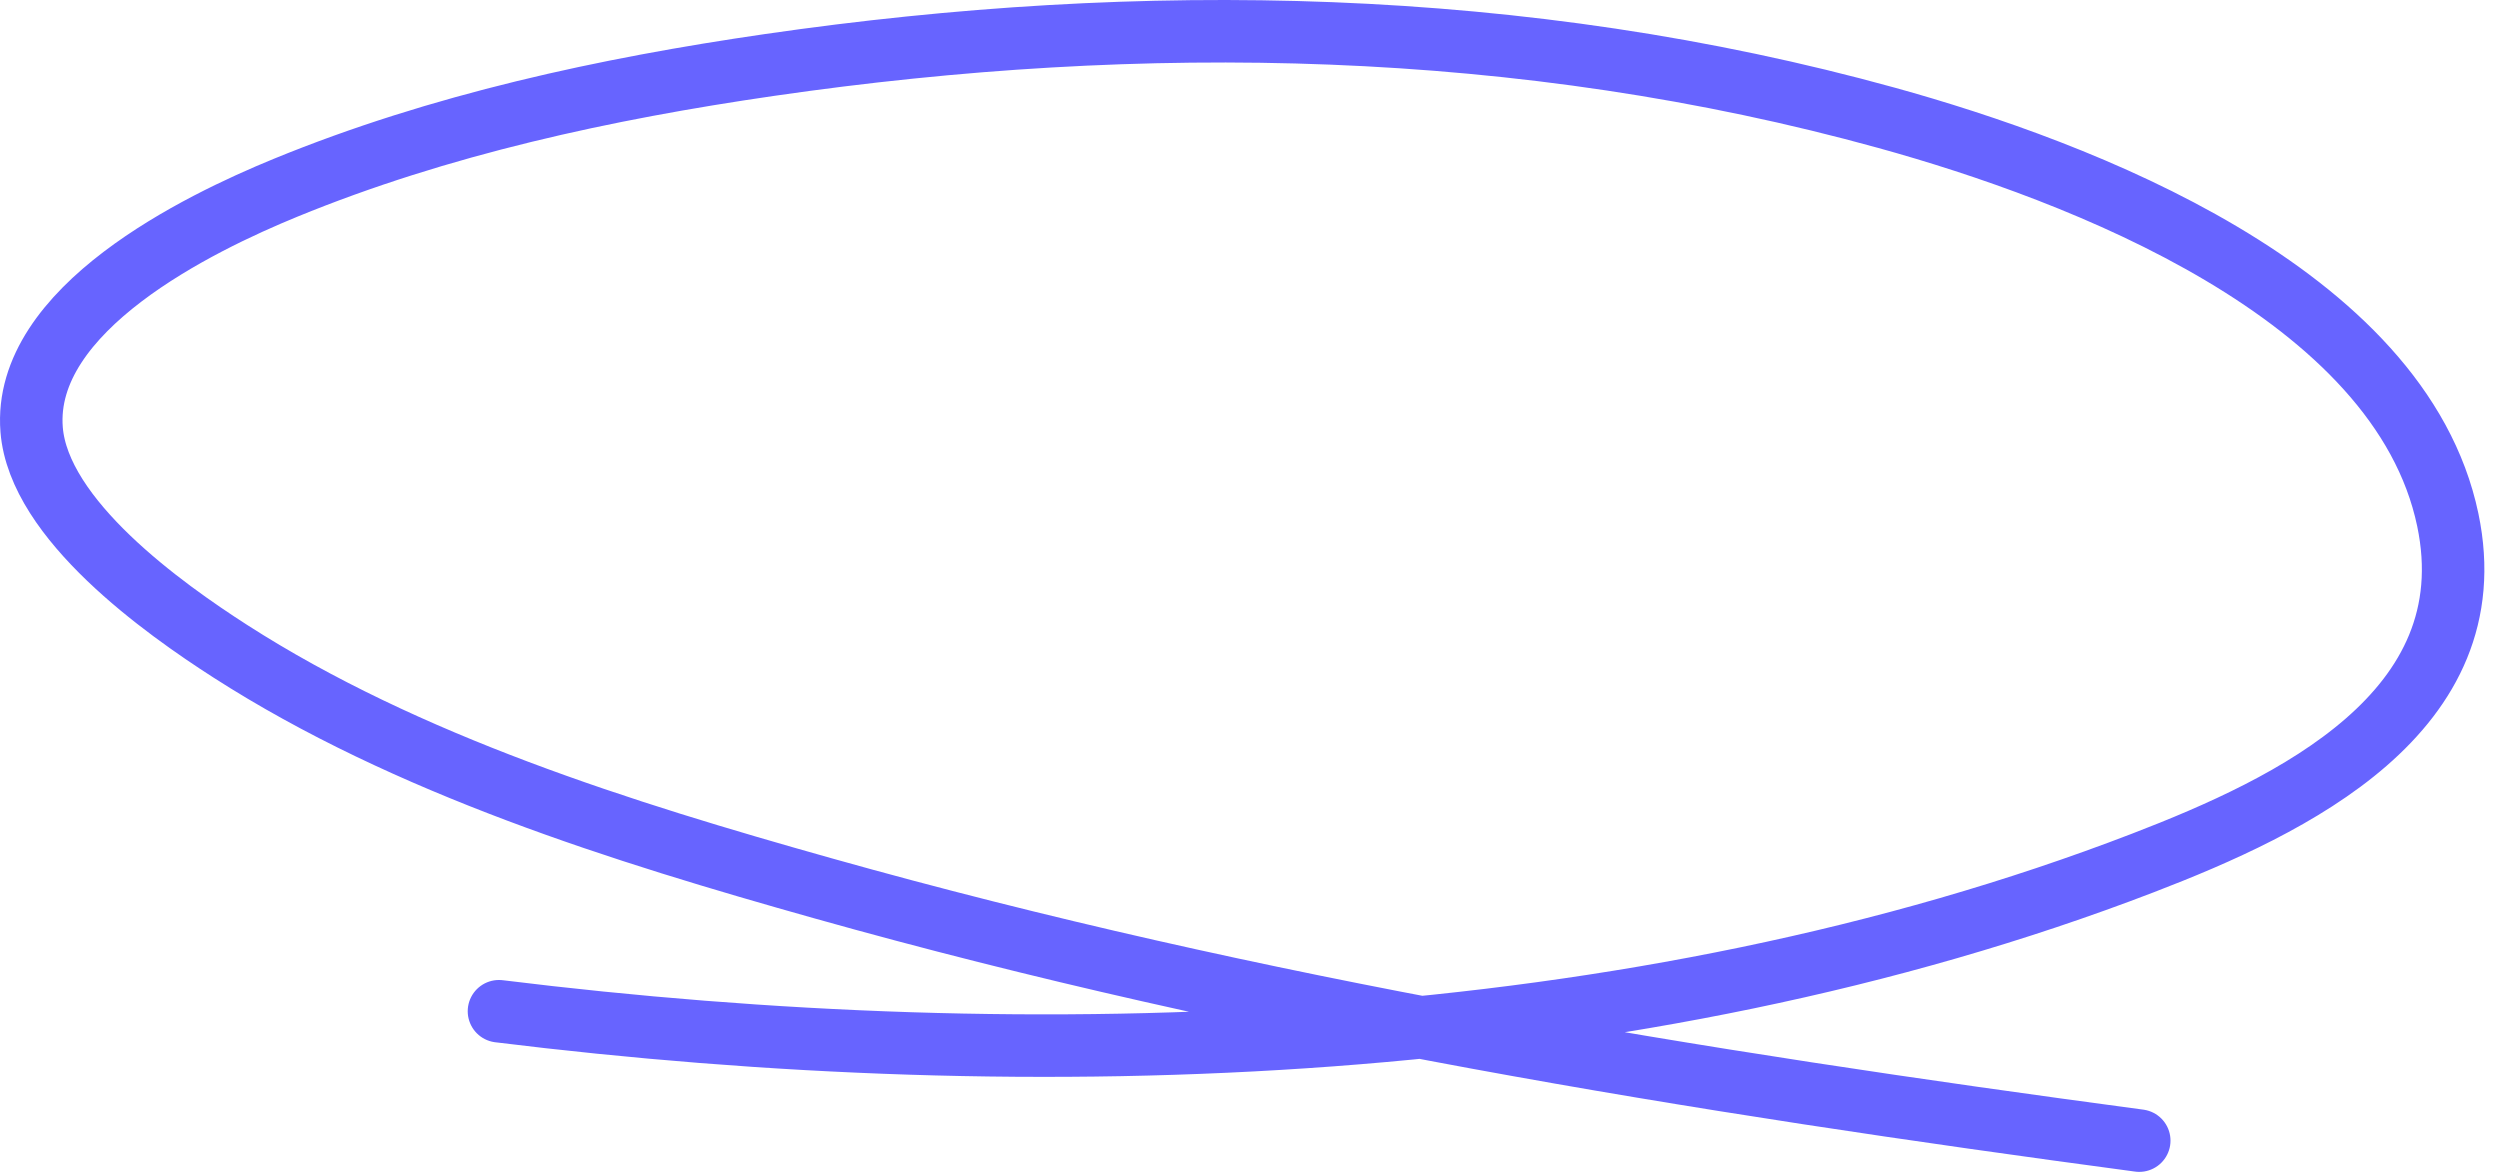
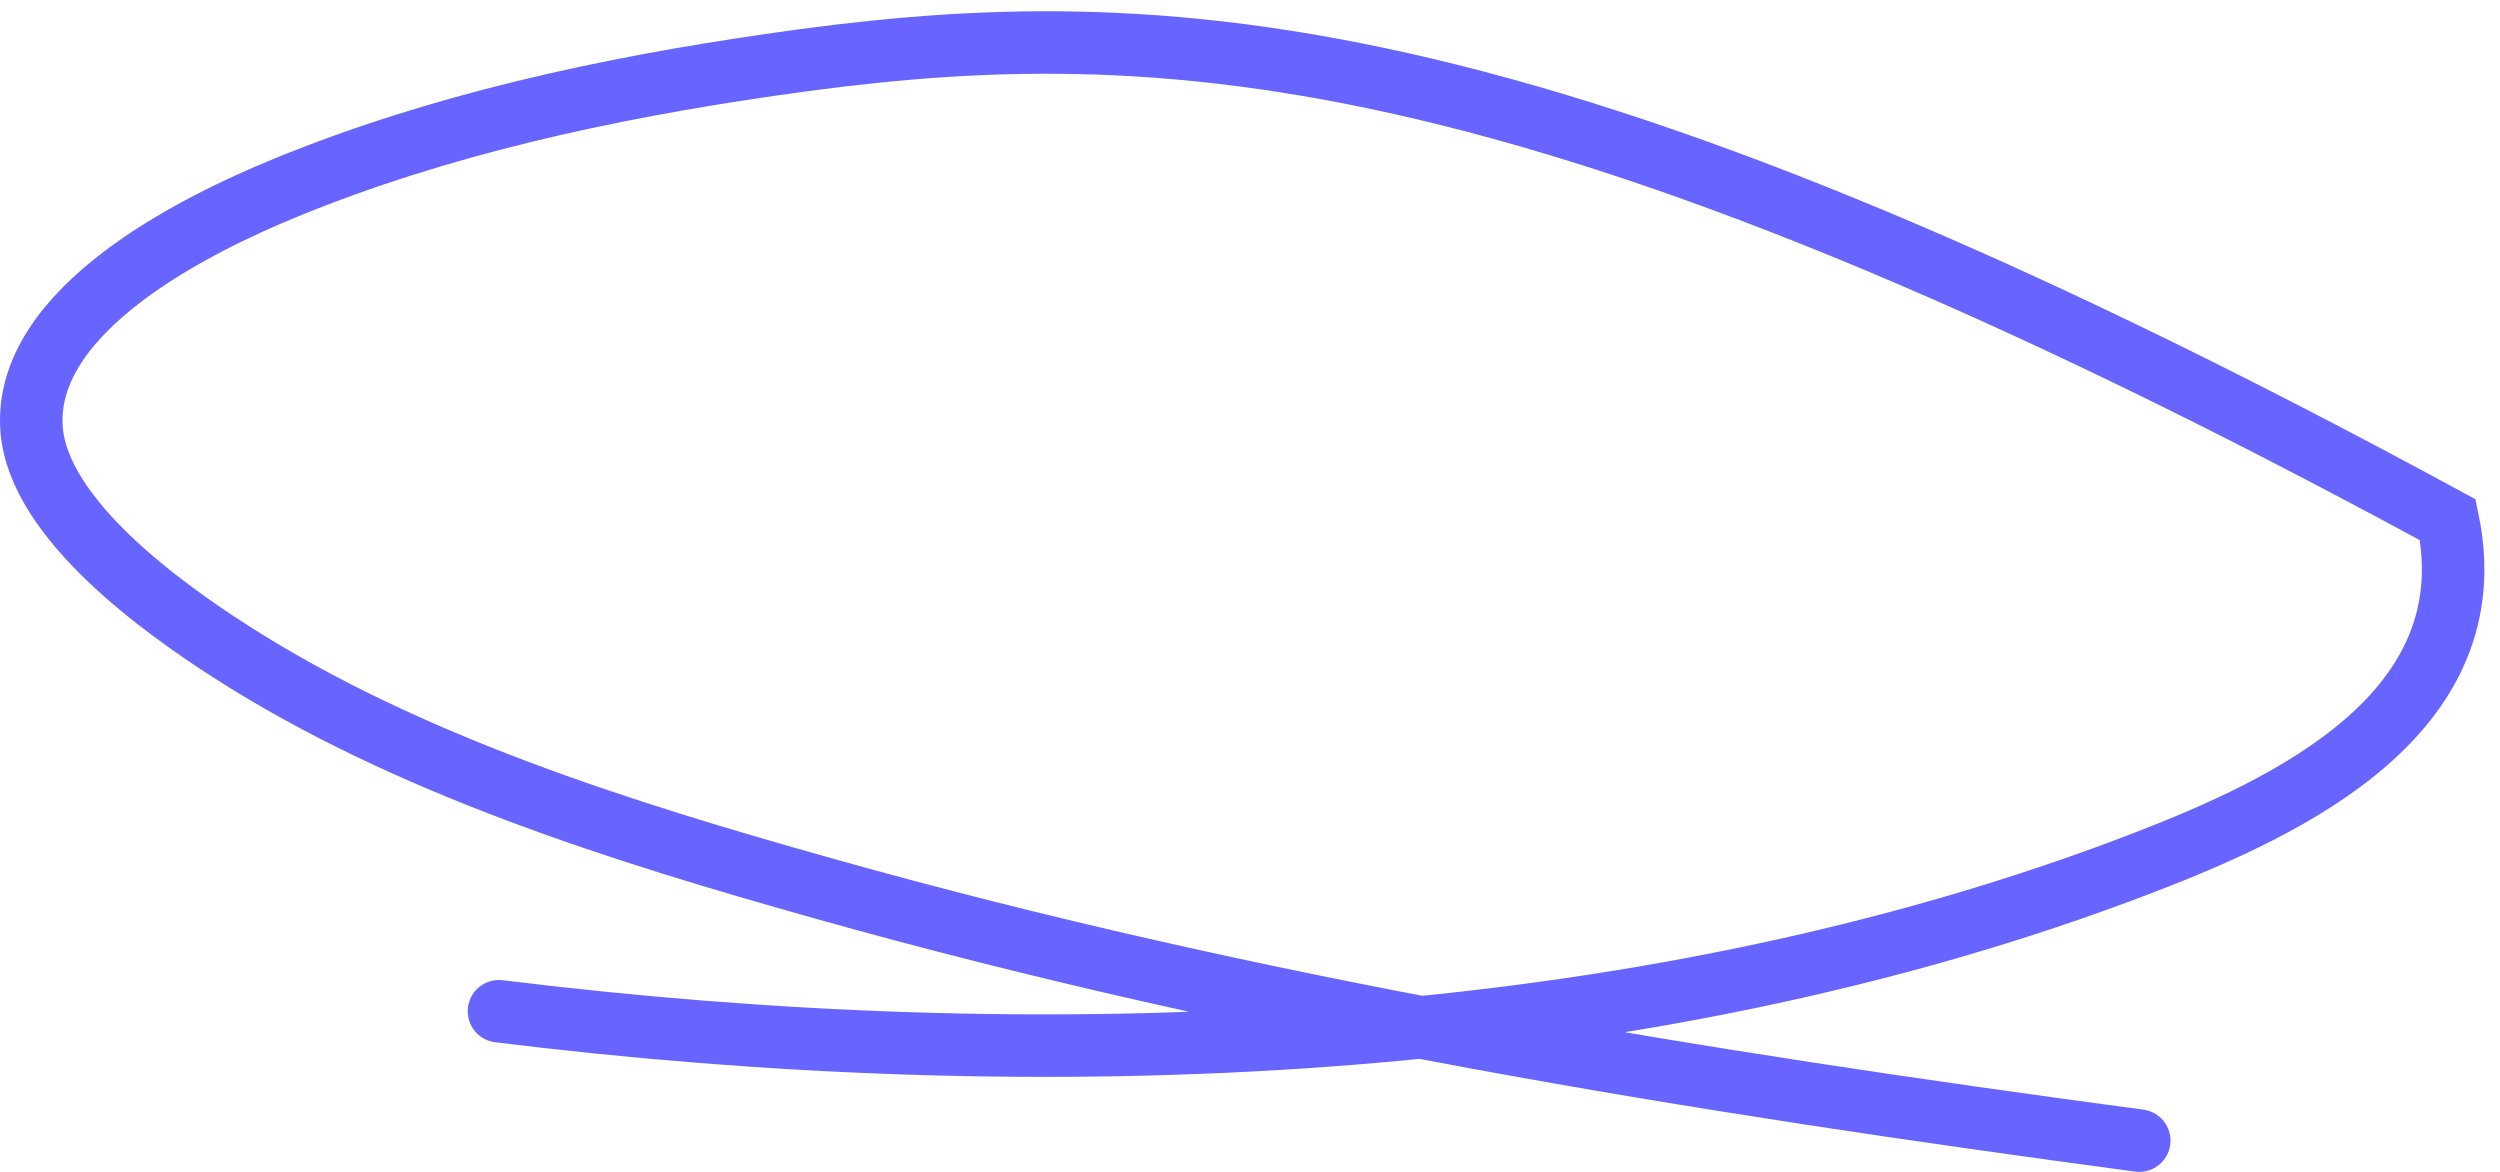
<svg xmlns="http://www.w3.org/2000/svg" width="160" height="75" viewBox="0 0 160 75" fill="none">
-   <path d="M31.934 64.719C66.194 68.952 104.629 67.74 137.162 55.224C146.657 51.571 159.241 45.588 156.658 33.266C153.612 18.74 133.061 10.947 120.749 7.543C97.448 1.101 73.079 0.7 49.264 4.156C38.749 5.681 28.137 7.973 18.27 12.019C12.717 14.296 1.416 19.768 2.024 27.494C2.477 33.258 10.491 38.951 14.729 41.673C26.06 48.95 39.824 53.239 52.68 56.855C80.343 64.638 108.481 69.194 136.912 73" stroke="#6764FF" stroke-width="4" stroke-linecap="round" />
+   <path d="M31.934 64.719C66.194 68.952 104.629 67.74 137.162 55.224C146.657 51.571 159.241 45.588 156.658 33.266C97.448 1.101 73.079 0.7 49.264 4.156C38.749 5.681 28.137 7.973 18.27 12.019C12.717 14.296 1.416 19.768 2.024 27.494C2.477 33.258 10.491 38.951 14.729 41.673C26.06 48.95 39.824 53.239 52.68 56.855C80.343 64.638 108.481 69.194 136.912 73" stroke="#6764FF" stroke-width="4" stroke-linecap="round" />
</svg>